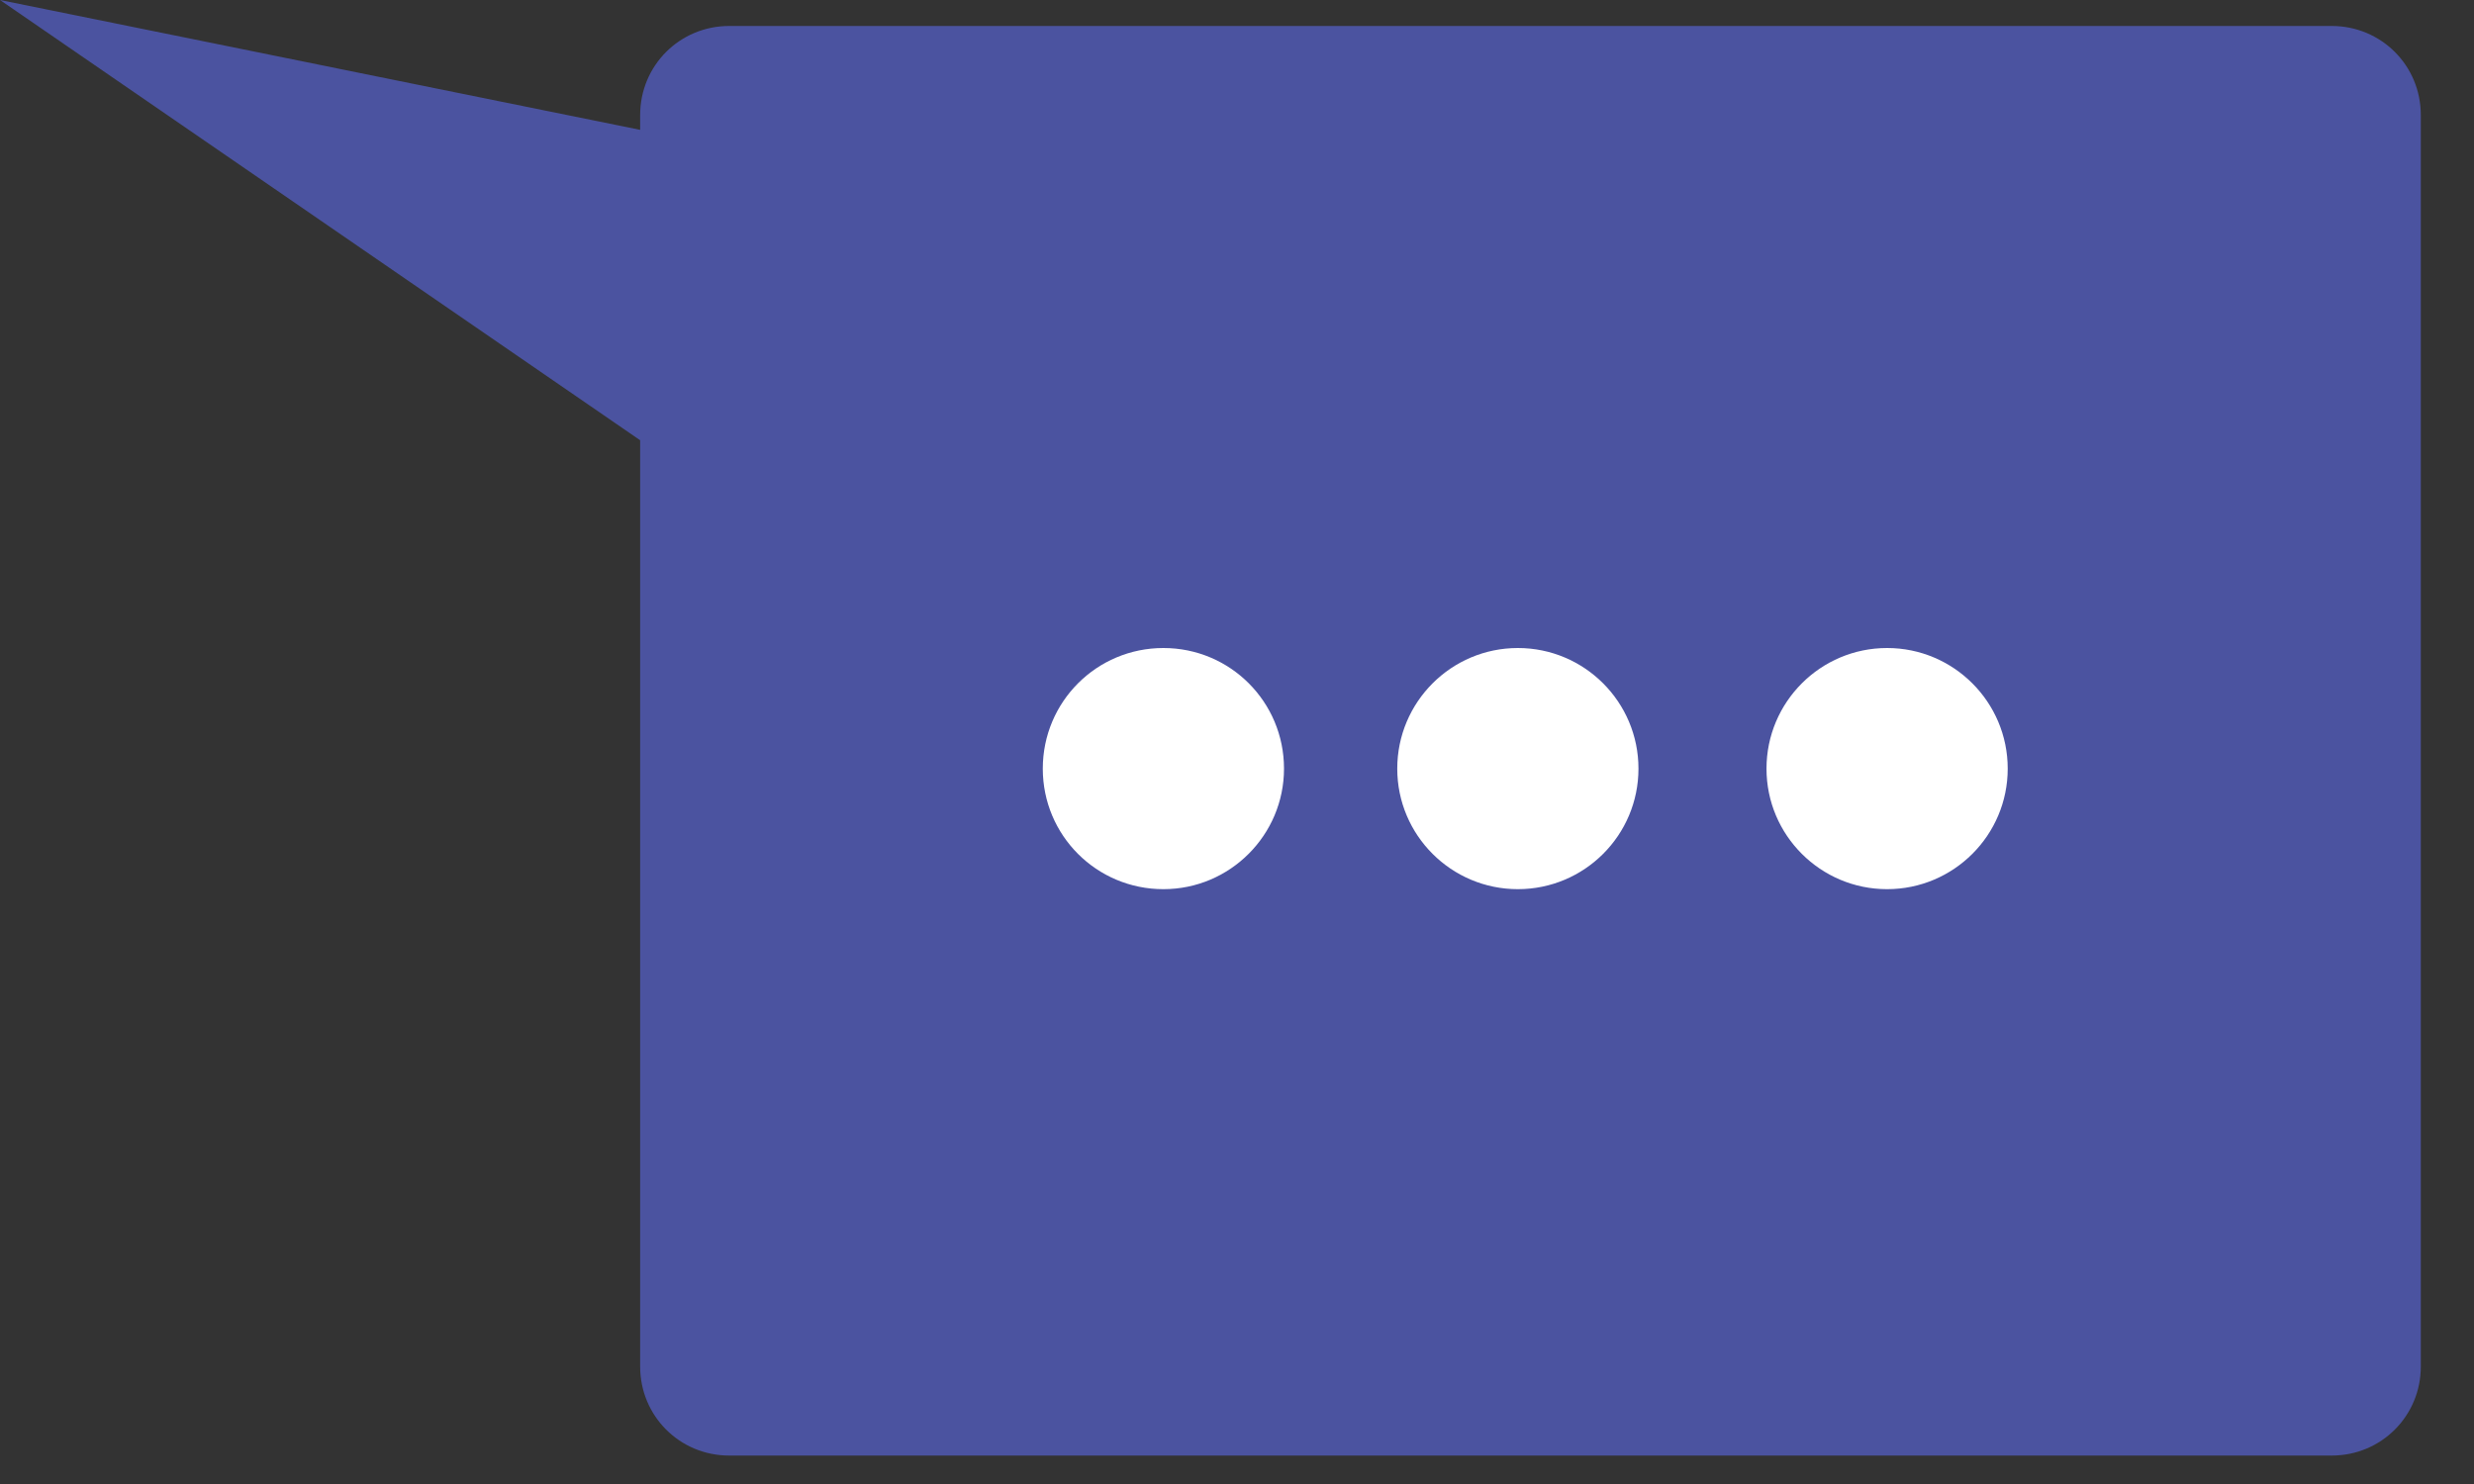
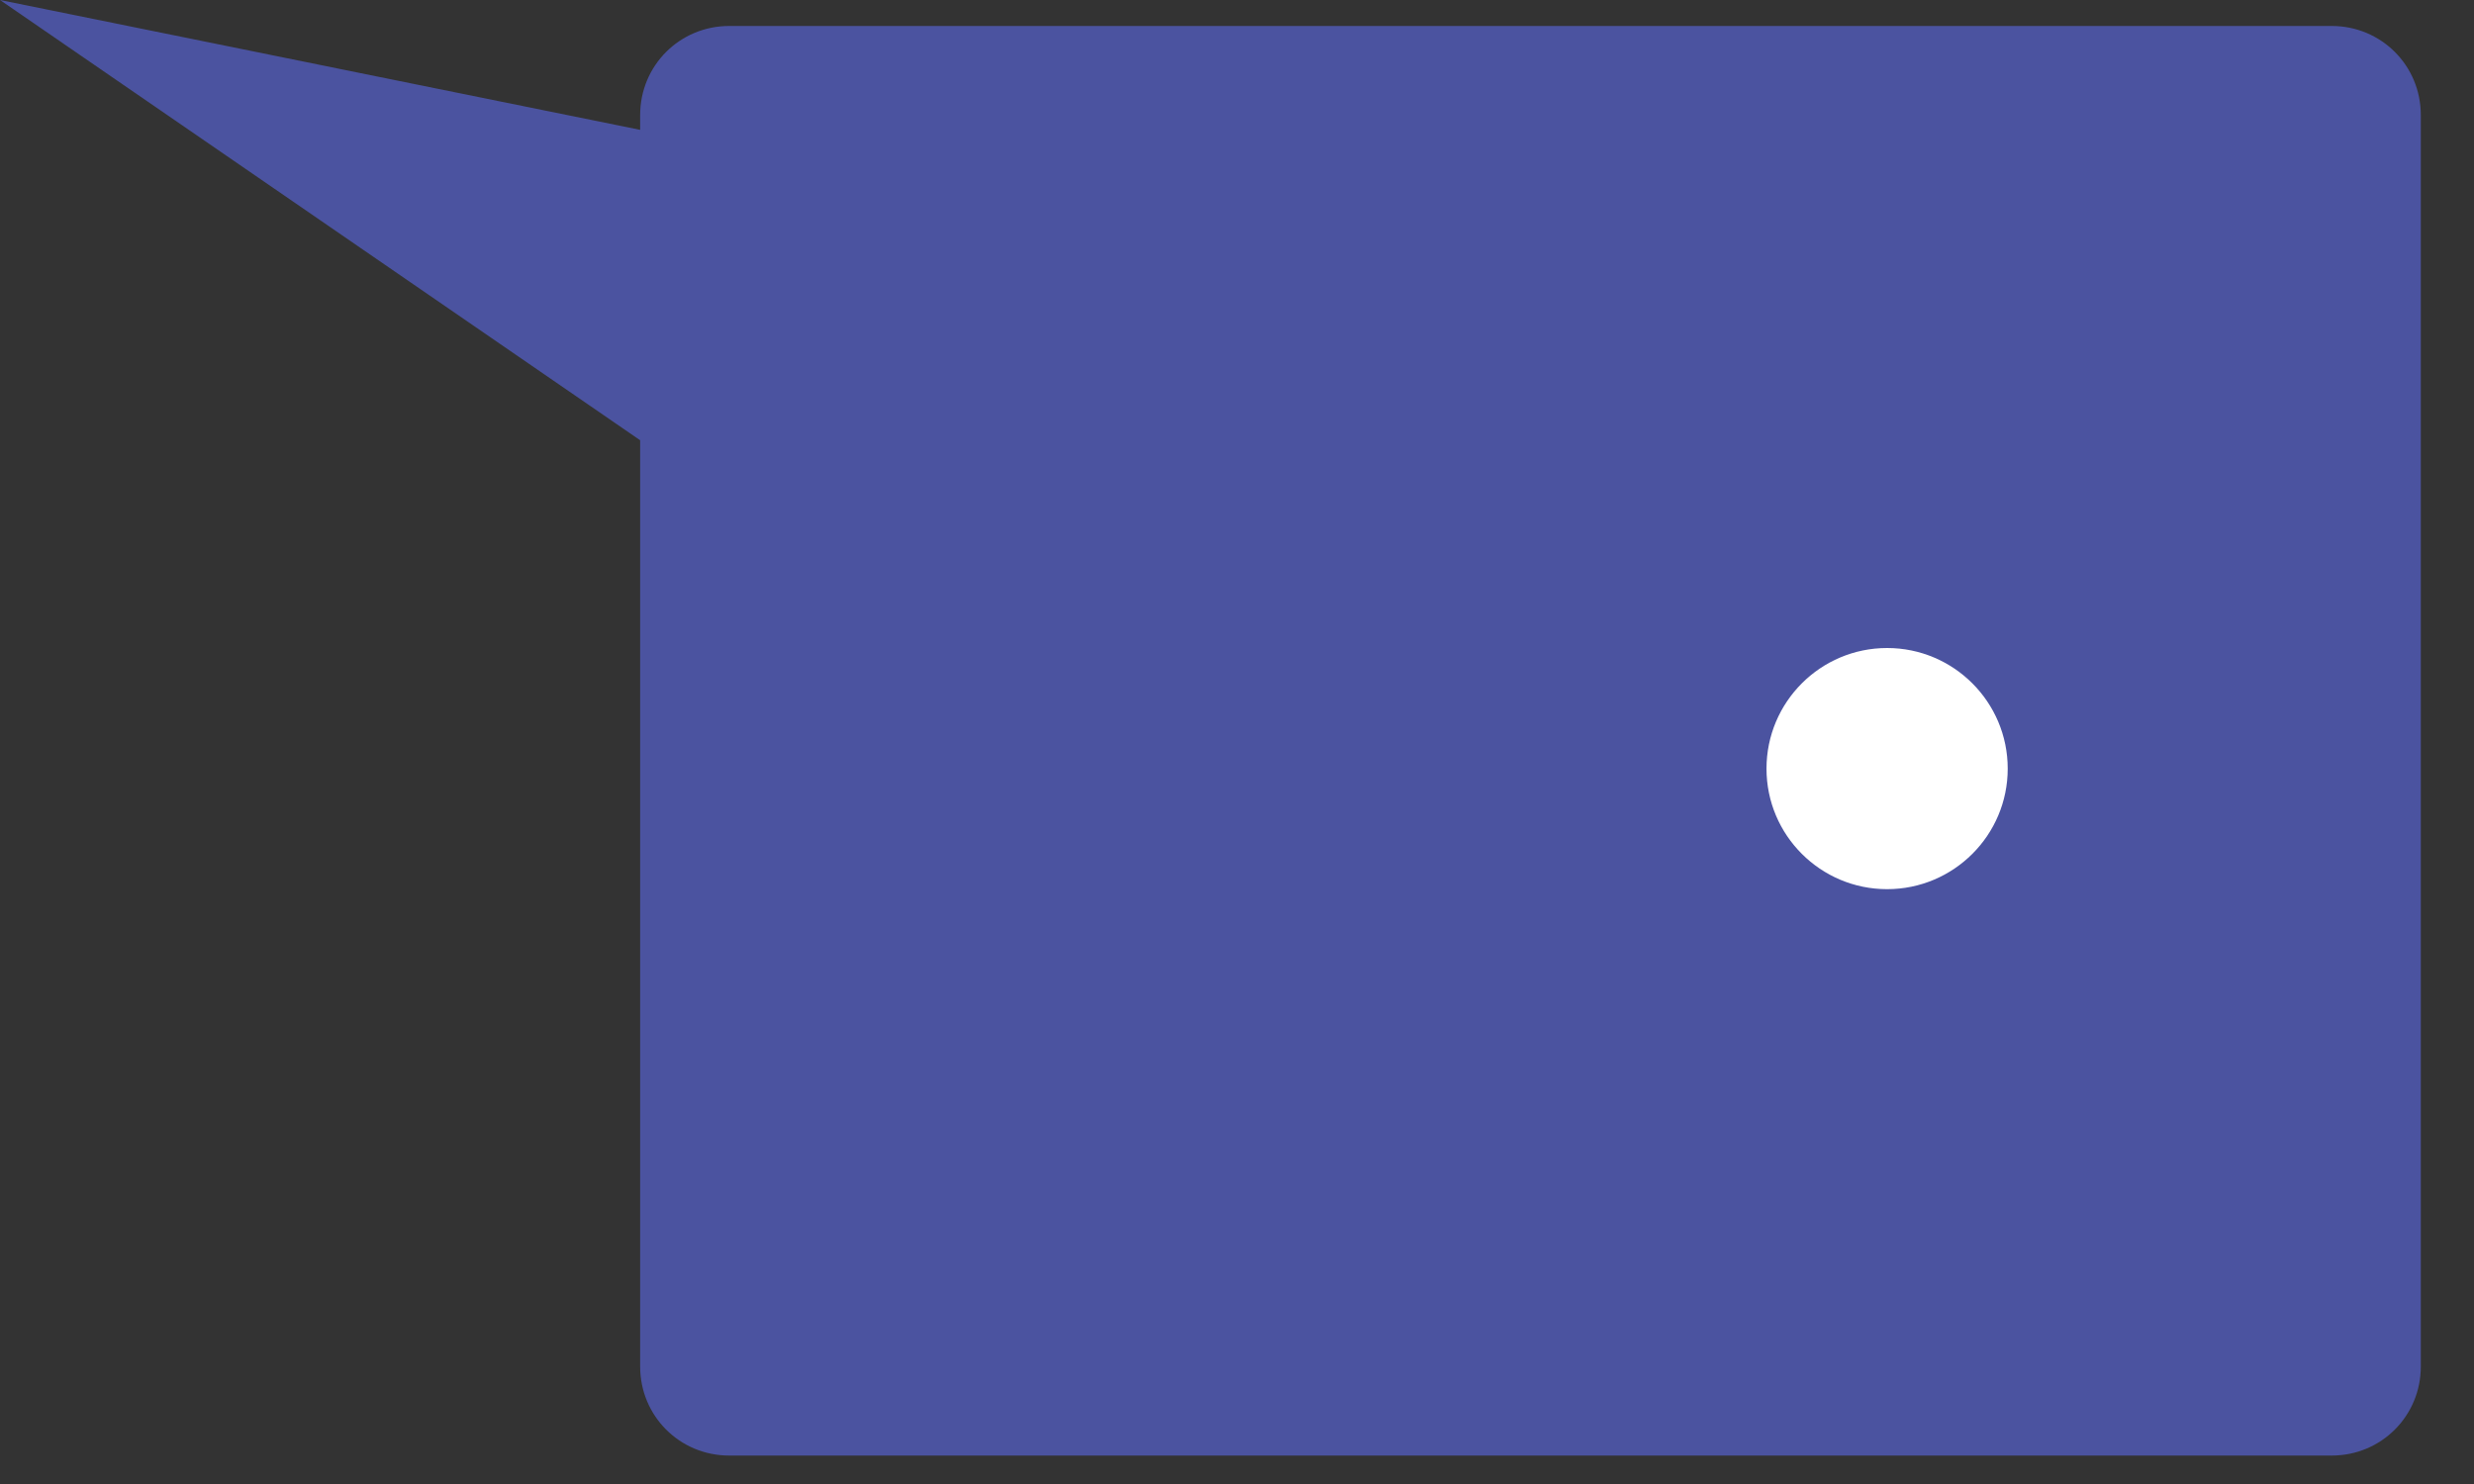
<svg xmlns="http://www.w3.org/2000/svg" width="40" height="24" viewBox="0 0 40 24" fill="none">
  <rect x="0" y="0" width="40" height="24" fill="#333333" stroke="none" />
  <path d="M37.7 0.42H11.79C10.99 0.42 10.35 1.06 10.35 1.86V2.1C6.9 1.4 3.45 0.7 0 0C3.45 2.37 6.9 4.75 10.35 7.12V22.1C10.35 22.9 10.99 23.54 11.79 23.54H37.7C38.5 23.54 39.14 22.9 39.14 22.1V1.86C39.14 1.06 38.5 0.42 37.7 0.42Z" fill="#4B53A0" />
-   <path d="M20.76 12.431C20.76 13.501 19.89 14.38 18.81 14.38C17.73 14.38 16.86 13.511 16.86 12.431C16.86 11.351 17.73 10.48 18.81 10.48C19.89 10.48 20.76 11.351 20.76 12.431Z" fill="white" />
-   <path d="M24.541 14.38C25.618 14.38 26.491 13.507 26.491 12.431C26.491 11.354 25.618 10.48 24.541 10.48C23.464 10.48 22.591 11.354 22.591 12.431C22.591 13.507 23.464 14.38 24.541 14.38Z" fill="white" />
  <path d="M30.511 14.38C31.587 14.38 32.461 13.507 32.461 12.431C32.461 11.354 31.587 10.48 30.511 10.48C29.434 10.48 28.561 11.354 28.561 12.431C28.561 13.507 29.434 14.38 30.511 14.38Z" fill="white" />
</svg>